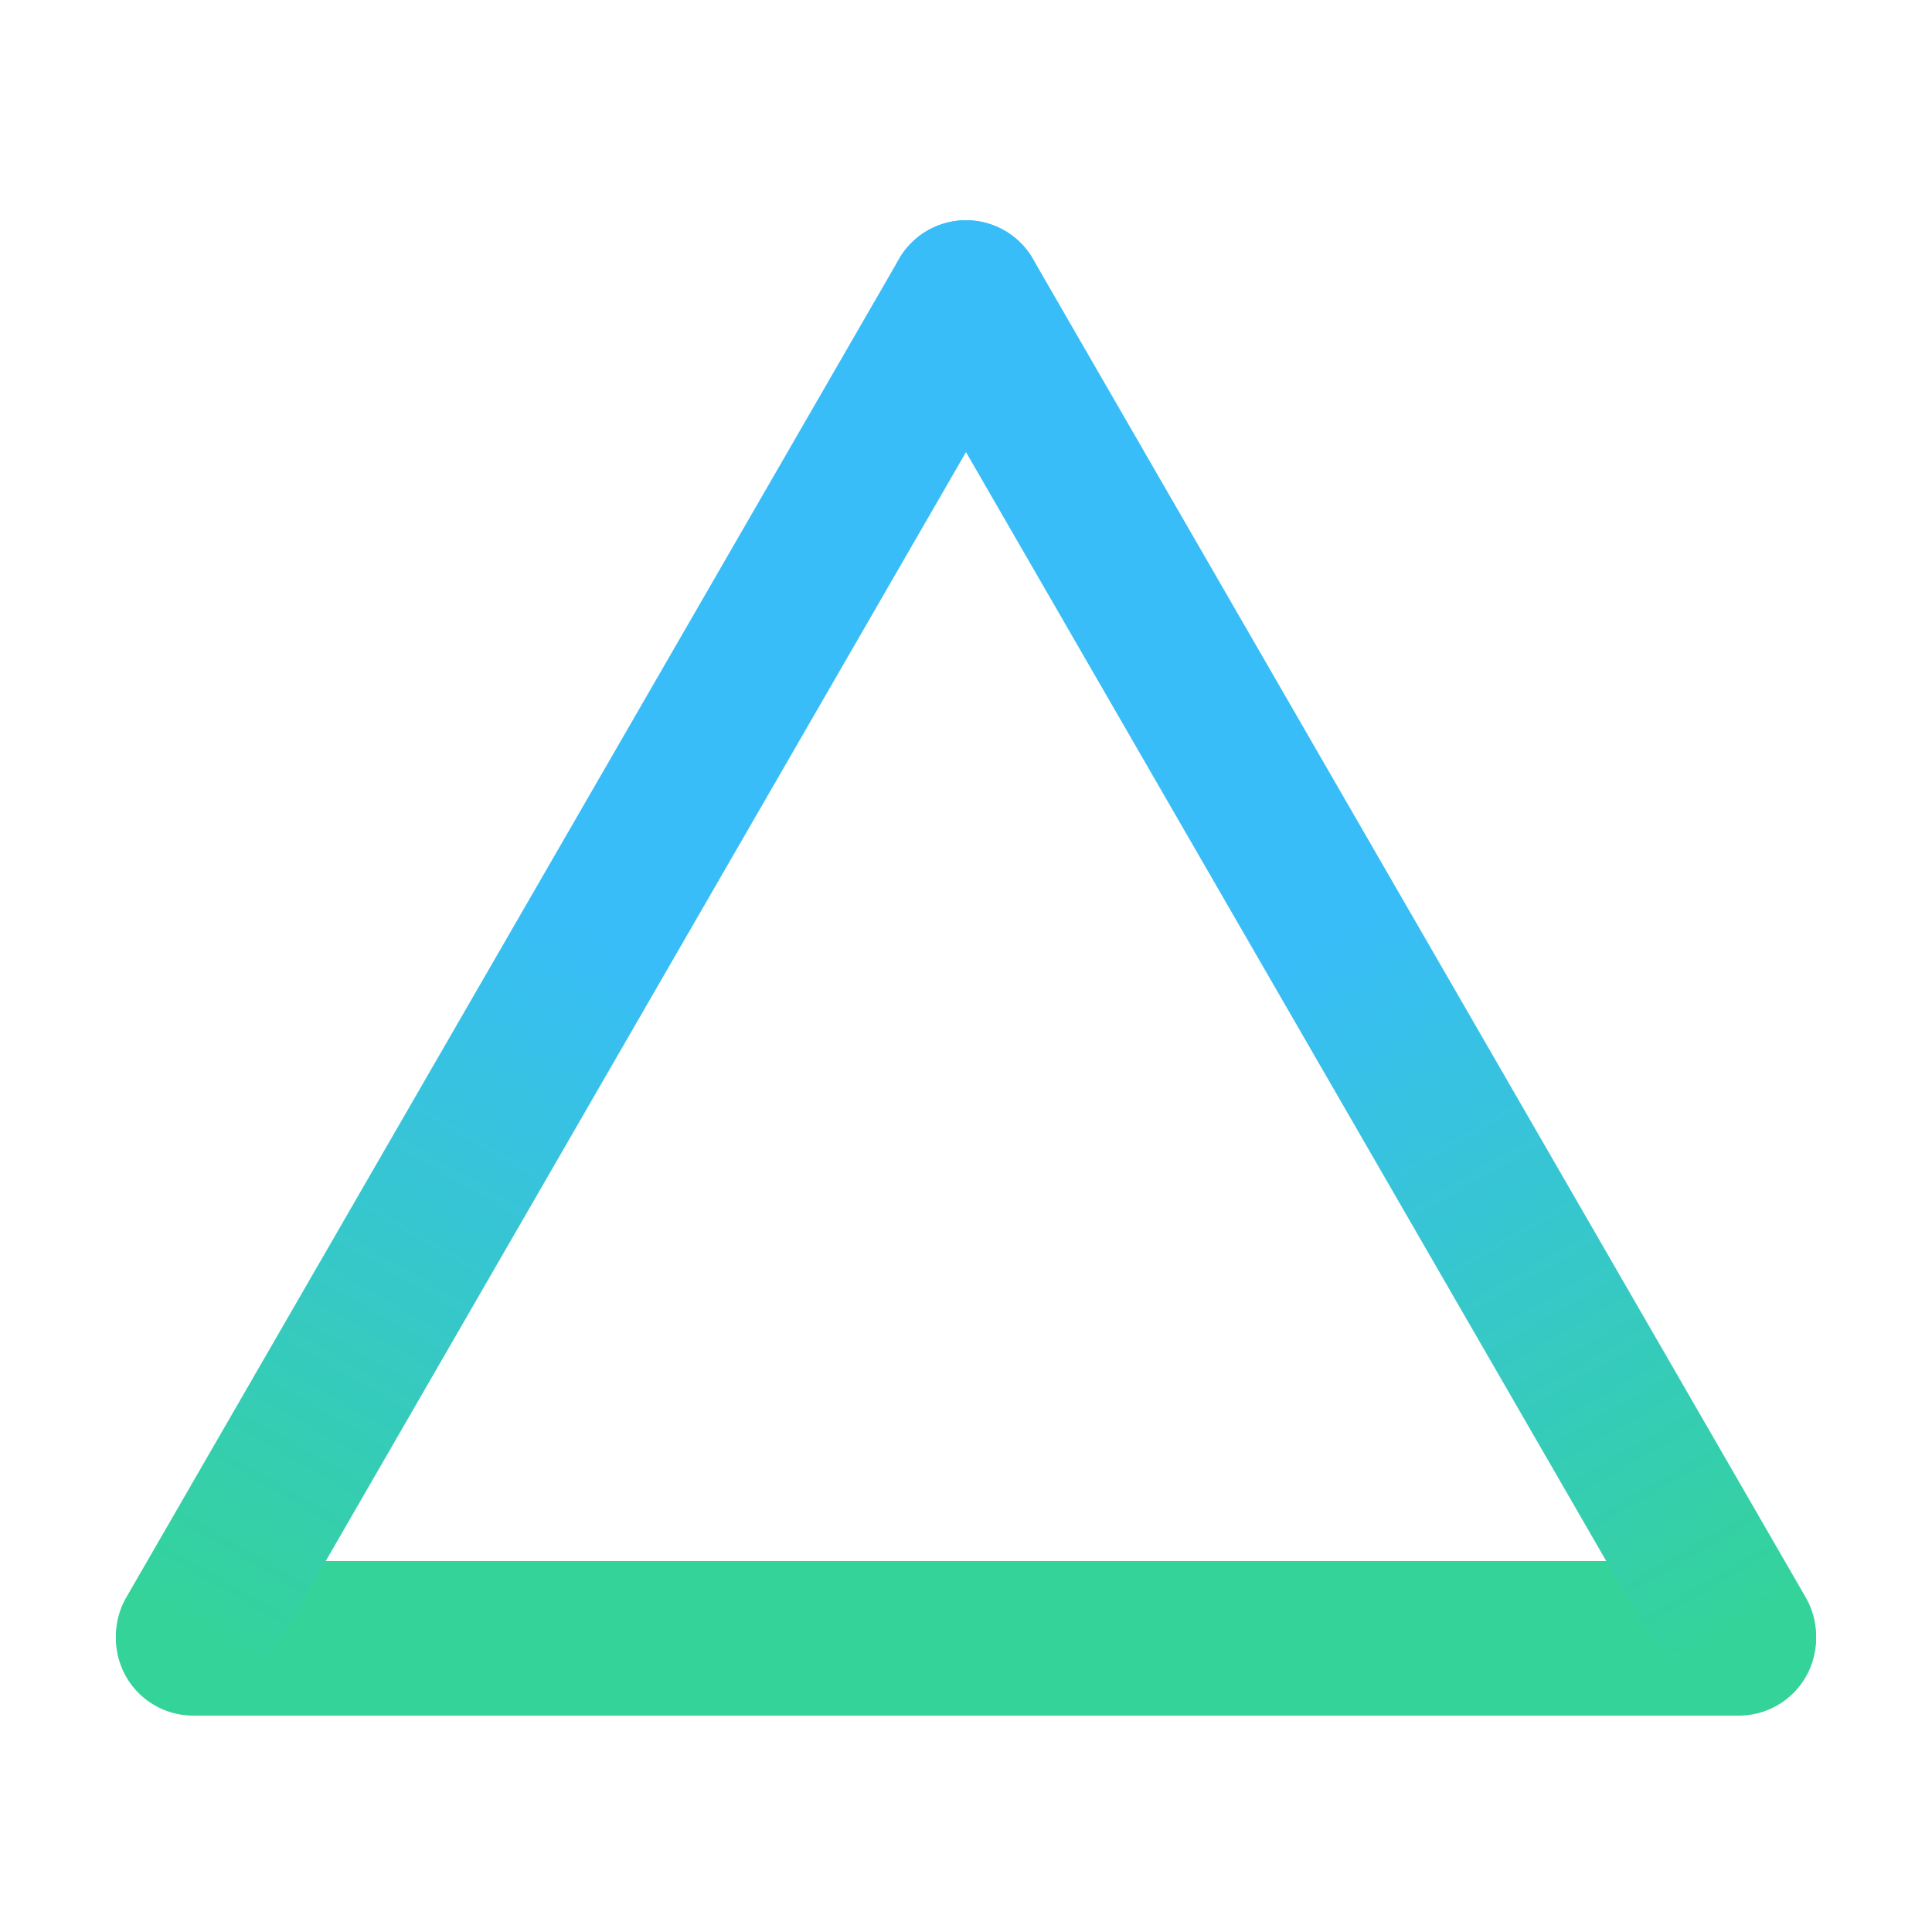
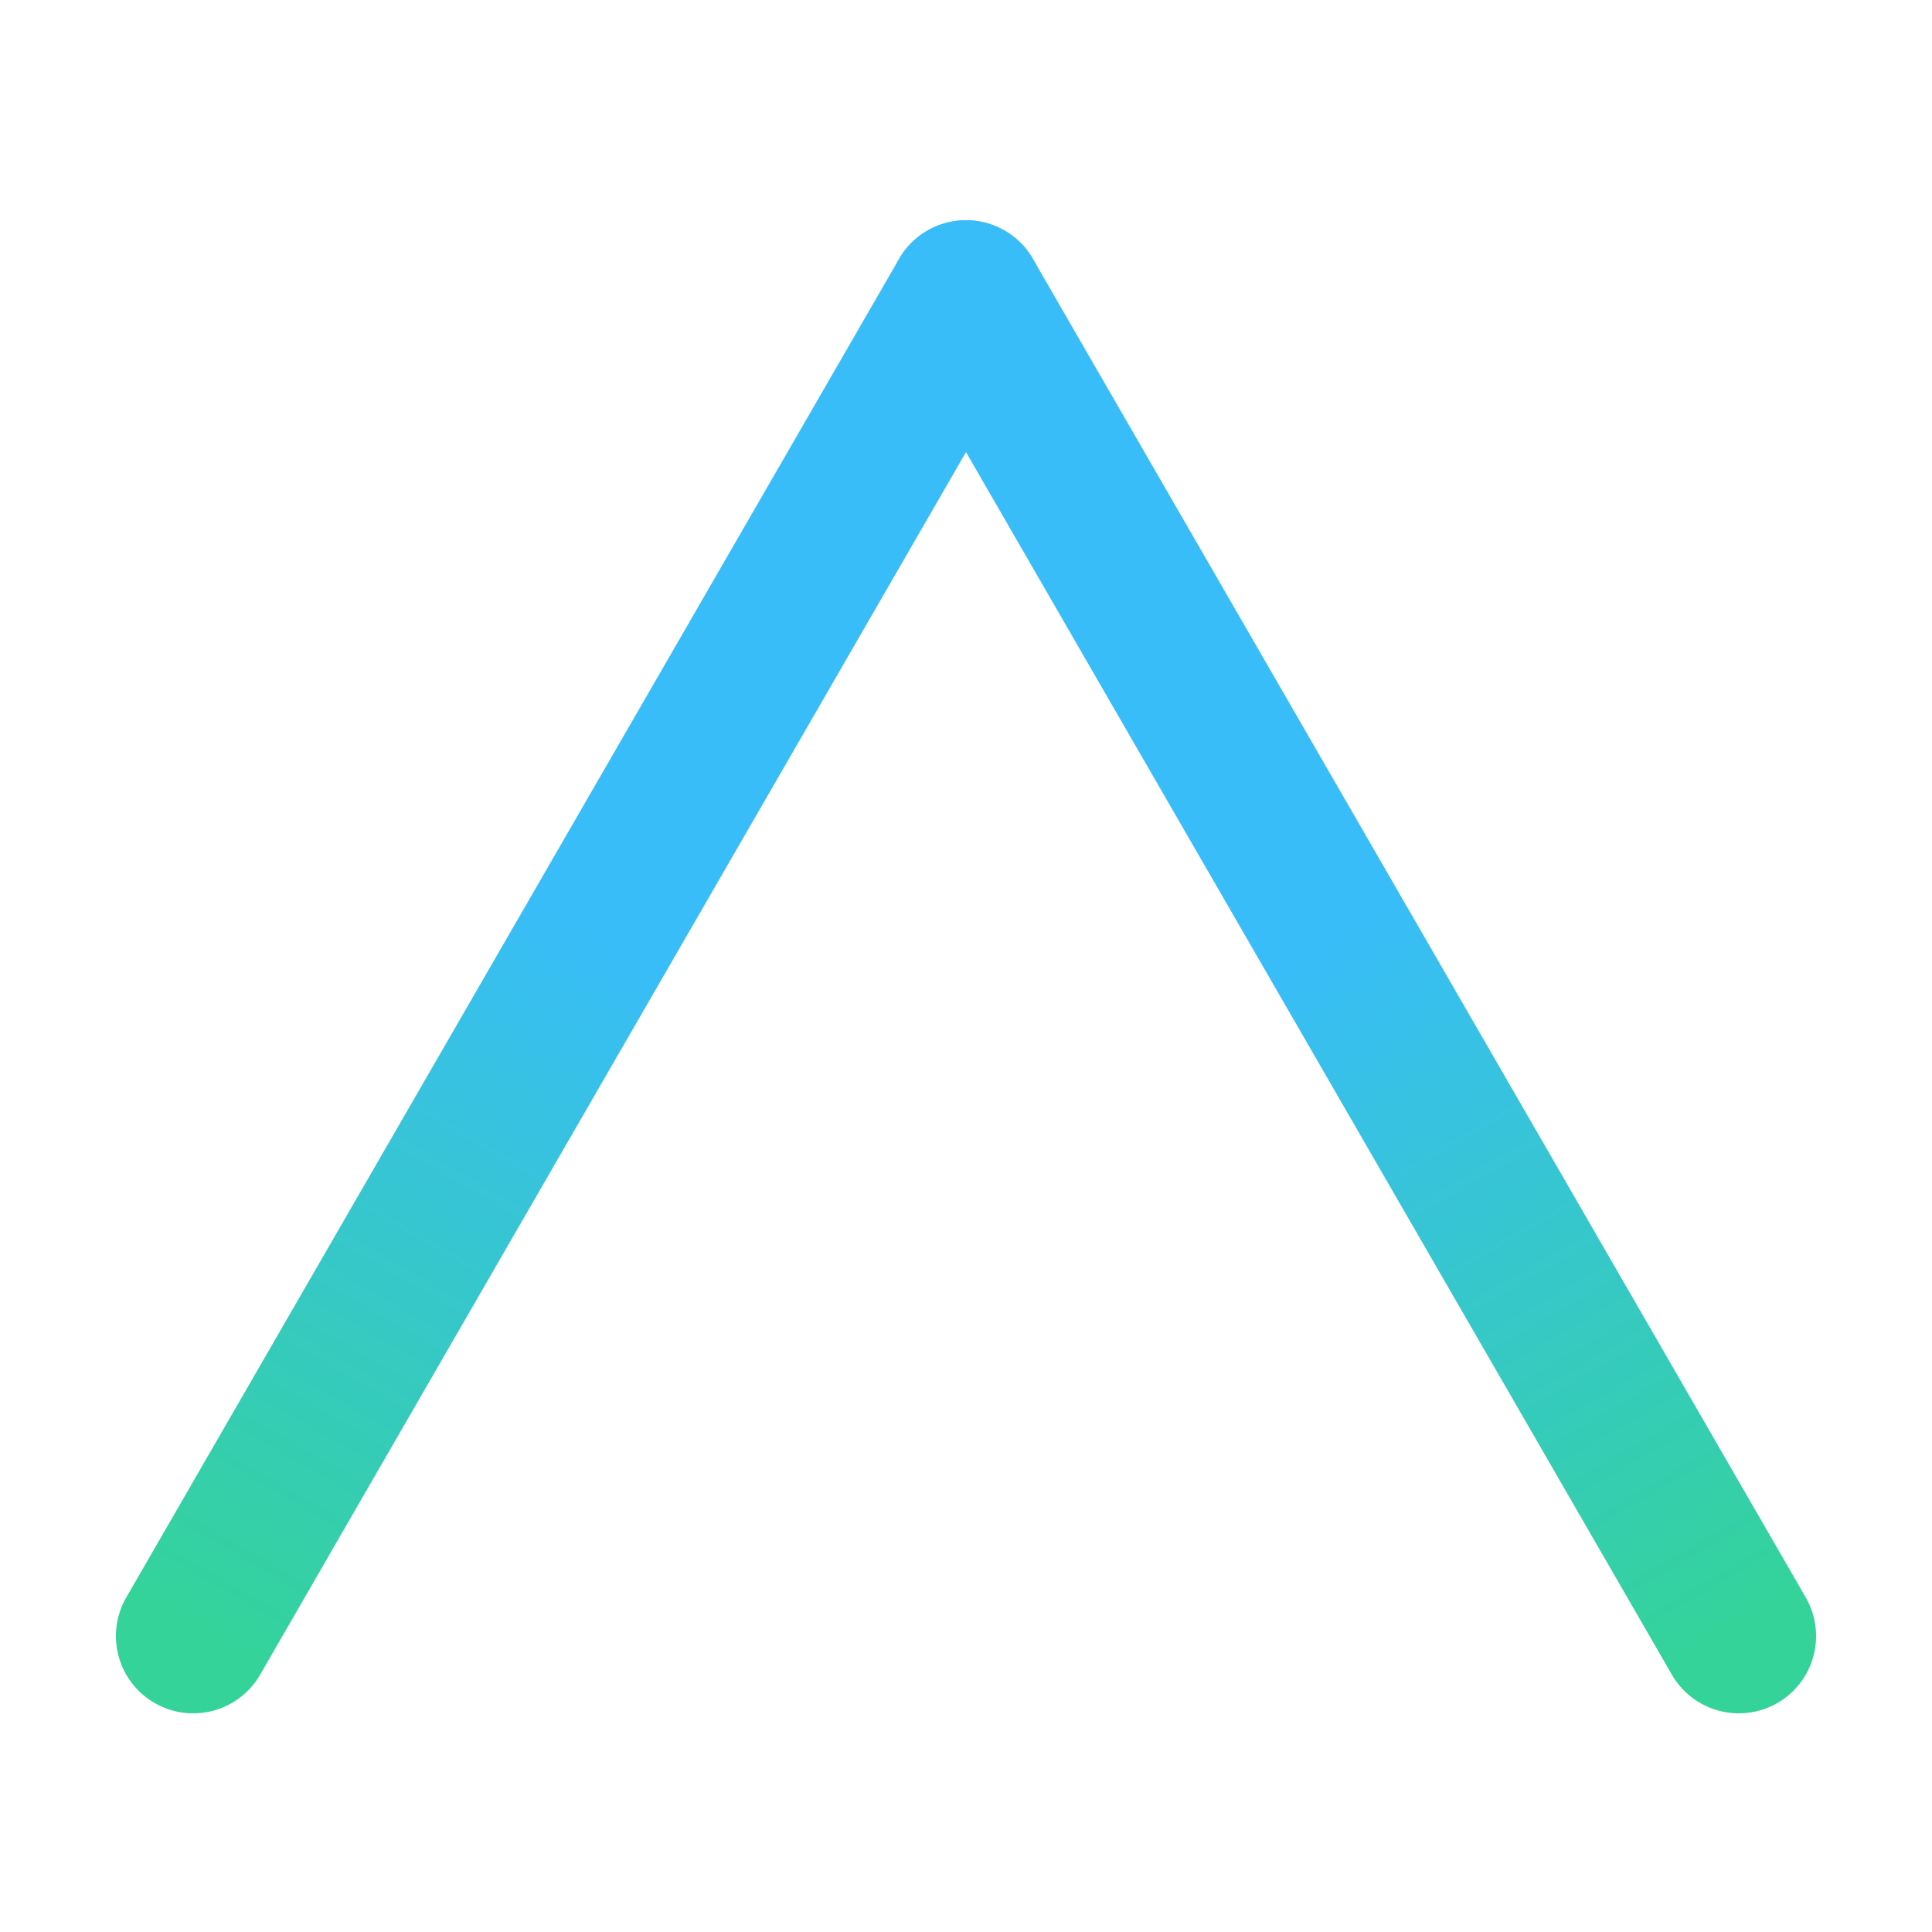
<svg xmlns="http://www.w3.org/2000/svg" width="500" height="500" viewBox="0 0 500 500" fill="none">
-   <path d="M50 424H450" stroke="#34D399" stroke-width="40" stroke-linecap="round" />
  <path d="M50 423.41L250 77" stroke="url(#paint0_linear_630_2)" stroke-width="40" stroke-linecap="round" />
  <path d="M450 423.41L250 77" stroke="url(#paint1_linear_630_2)" stroke-width="40" stroke-linecap="round" />
  <defs>
    <linearGradient id="paint0_linear_630_2" x1="50.433" y1="423.66" x2="250.433" y2="77.25" gradientUnits="userSpaceOnUse">
      <stop stop-color="#34D399" />
      <stop offset="0.525" stop-color="#38BDF8" />
    </linearGradient>
    <linearGradient id="paint1_linear_630_2" x1="449.567" y1="423.66" x2="249.567" y2="77.25" gradientUnits="userSpaceOnUse">
      <stop stop-color="#34D399" />
      <stop offset="0.525" stop-color="#38BDF8" />
    </linearGradient>
  </defs>
</svg>